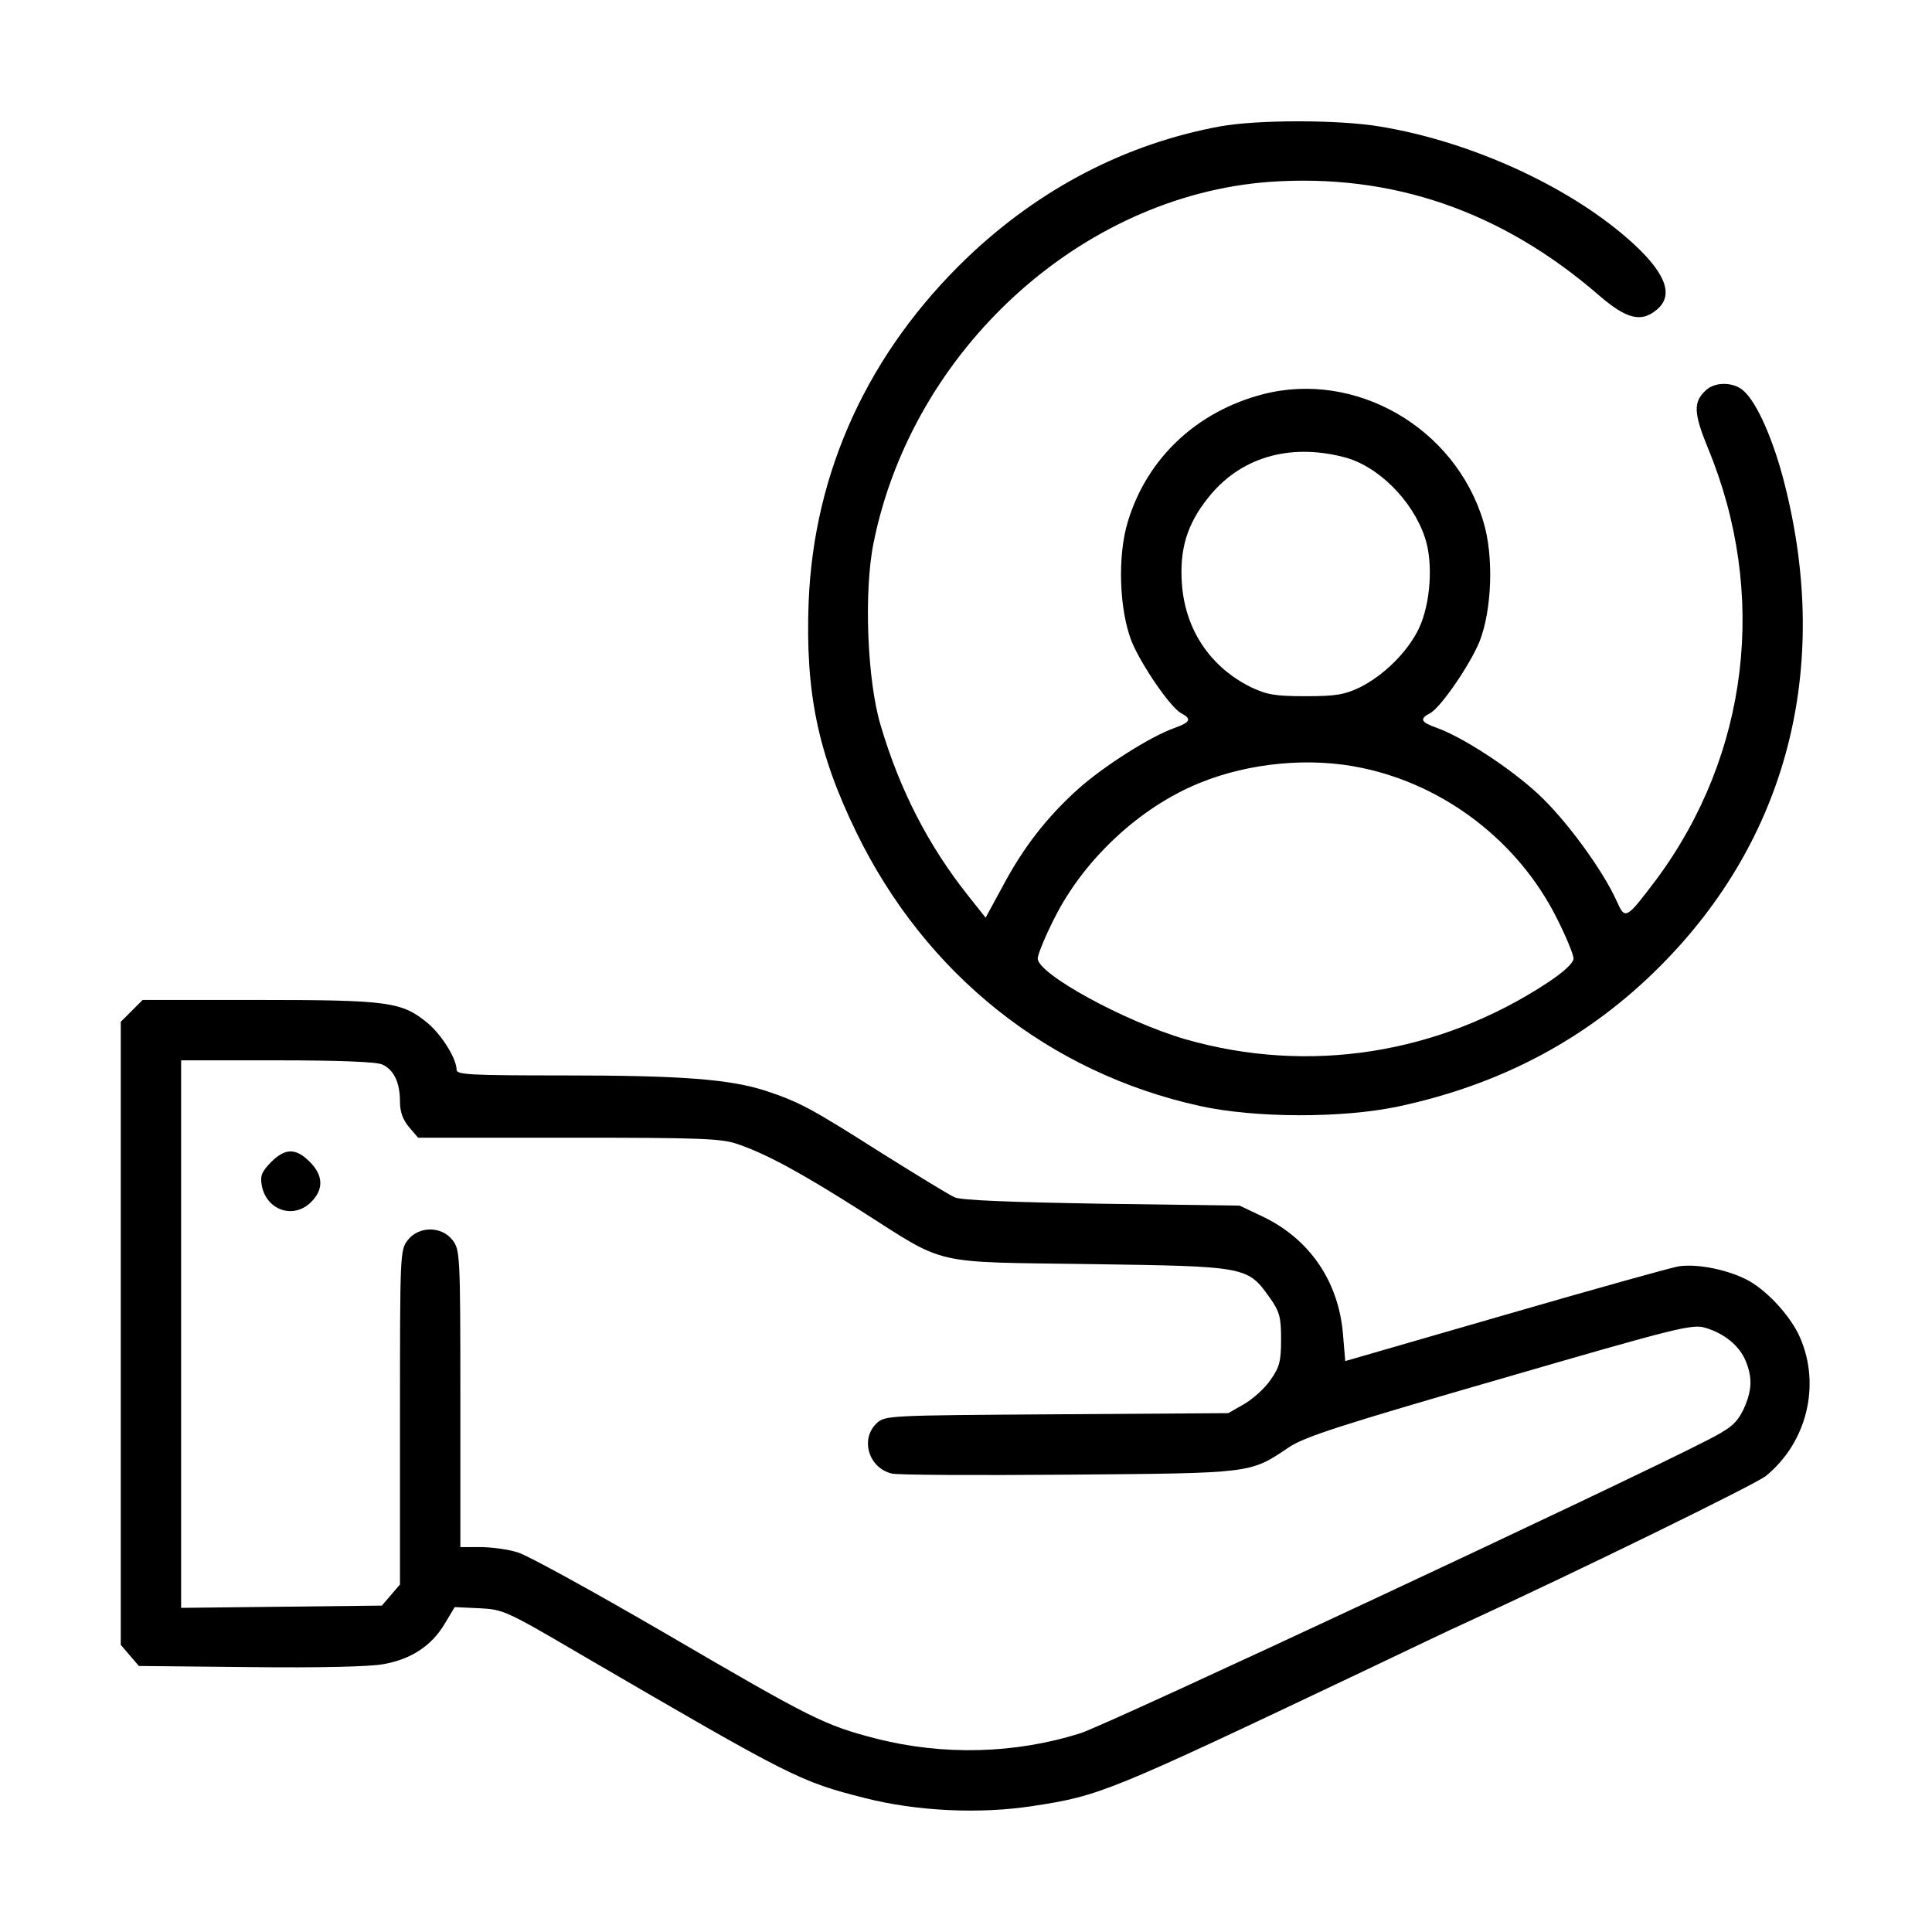
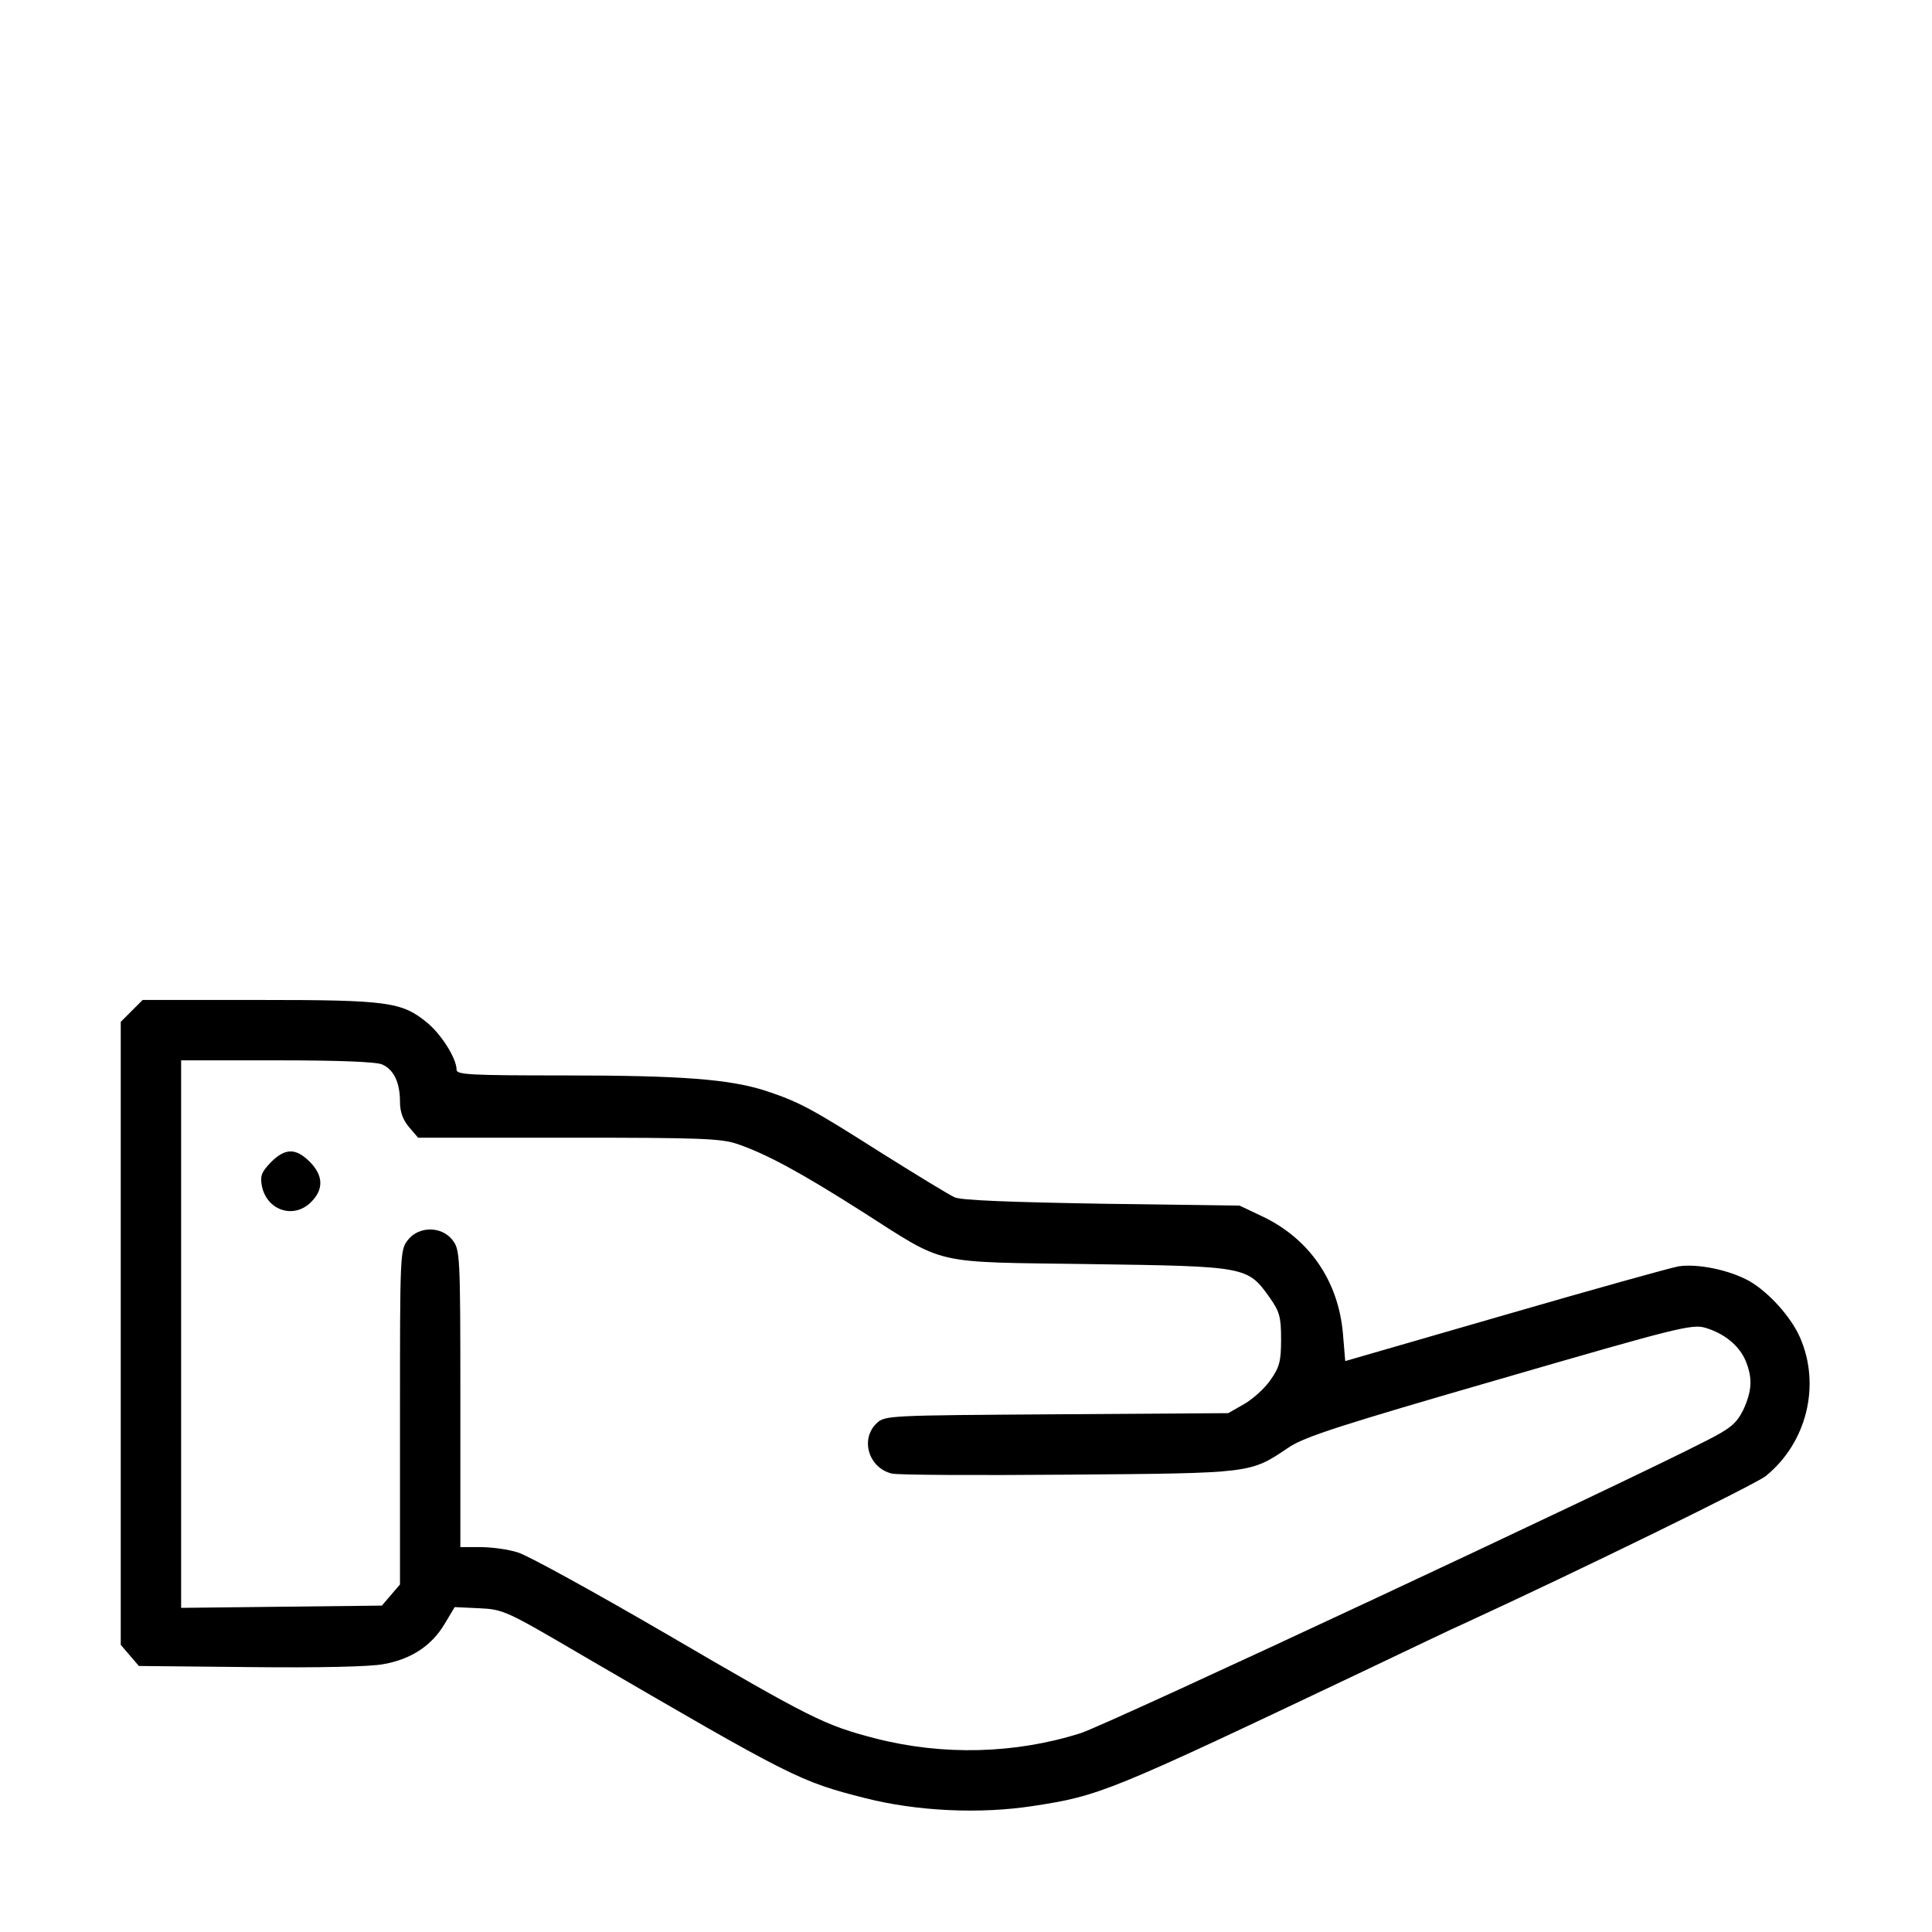
<svg xmlns="http://www.w3.org/2000/svg" version="1.0" width="512pt" height="512pt" viewBox="0 0 512 512" preserveAspectRatio="xMidYMid meet">
  <g transform="translate(0,512) scale(0.1,-0.1)" fill="#000000" stroke="none">
-     <path d="M3233 4785 c-249 -46 -477 -164 -669 -347 -262 -251 -407 -566 -421 -913 -9 -239 24 -400 126 -610 184 -378 511 -638 911 -726 145 -32 377 -33 527 -1 275 59 504 182 693 372 336 337 453 788 330 1275 -29 116 -73 217 -109 249 -26 24 -75 25 -100 2 -34 -31 -33 -60 5 -153 160 -386 109 -812 -136 -1143 -81 -107 -83 -109 -106 -57 -37 82 -135 216 -209 284 -75 69 -198 149 -267 174 -43 15 -47 24 -18 39 28 15 105 127 131 190 33 84 38 227 10 318 -75 249 -339 401 -585 337 -175 -46 -306 -169 -357 -337 -28 -91 -23 -234 10 -318 26 -63 103 -175 131 -190 29 -15 25 -24 -17 -39 -65 -23 -189 -102 -257 -163 -83 -75 -145 -155 -200 -259 l-44 -81 -46 58 c-105 132 -181 279 -232 451 -36 119 -45 356 -19 484 103 512 550 920 1049 957 325 23 616 -77 875 -302 71 -61 110 -71 150 -38 47 37 28 94 -58 174 -161 149 -429 273 -676 313 -109 18 -323 18 -422 0z m327 -876 c90 -22 183 -114 216 -213 23 -67 15 -177 -16 -242 -30 -62 -92 -123 -155 -155 -42 -20 -64 -24 -145 -24 -81 0 -103 4 -145 24 -109 54 -175 154 -183 276 -6 90 14 156 69 225 84 107 214 146 359 109z m49 -824 c221 -46 415 -196 516 -397 25 -49 45 -98 45 -108 0 -12 -25 -35 -67 -63 -289 -191 -635 -245 -962 -151 -161 47 -391 173 -391 214 0 10 20 59 45 108 78 155 226 293 384 357 132 54 294 69 430 40z" />
    <path d="M349 2441 l-29 -29 0 -826 0 -825 24 -28 24 -28 297 -3 c177 -2 319 1 352 8 73 13 127 49 161 106 l27 45 65 -3 c64 -3 72 -7 270 -123 561 -327 579 -336 752 -380 137 -35 305 -43 446 -21 177 27 199 36 877 358 116 55 234 112 264 125 311 143 772 369 800 391 109 88 147 241 91 368 -23 53 -82 119 -134 149 -52 29 -136 47 -188 39 -22 -4 -230 -62 -461 -129 l-422 -122 -6 72 c-12 141 -90 254 -217 313 l-57 27 -365 5 c-237 4 -374 9 -390 17 -14 6 -99 58 -190 115 -189 120 -220 137 -310 167 -96 31 -222 41 -537 41 -248 0 -283 2 -283 15 0 30 -40 93 -77 124 -68 56 -103 61 -446 61 l-309 0 -29 -29z m664 -142 c31 -14 47 -48 47 -99 0 -27 8 -48 24 -67 l24 -28 399 0 c351 0 404 -2 448 -17 78 -27 168 -76 330 -179 226 -144 179 -133 605 -139 414 -6 416 -6 475 -89 26 -37 30 -51 30 -110 0 -58 -4 -74 -28 -108 -15 -22 -46 -50 -70 -64 l-42 -24 -455 -3 c-448 -3 -455 -3 -477 -24 -44 -42 -21 -118 40 -133 13 -4 223 -5 467 -3 492 4 482 3 585 72 41 28 137 59 559 181 472 137 511 147 546 136 50 -15 89 -47 106 -87 19 -46 17 -80 -6 -130 -18 -36 -33 -49 -98 -82 -215 -111 -1588 -753 -1658 -775 -173 -55 -365 -60 -544 -14 -135 35 -169 52 -556 278 -191 111 -367 208 -392 215 -25 8 -69 14 -99 14 l-53 0 0 394 c0 383 -1 394 -21 420 -29 37 -89 37 -118 0 -21 -26 -21 -37 -21 -470 l0 -443 -24 -28 -24 -28 -266 -3 -266 -3 0 726 0 725 255 0 c165 0 263 -4 278 -11z" />
    <path d="M718 2040 c-25 -26 -29 -36 -24 -63 13 -65 85 -89 131 -42 33 33 32 70 -4 106 -37 37 -65 37 -103 -1z" />
  </g>
</svg>